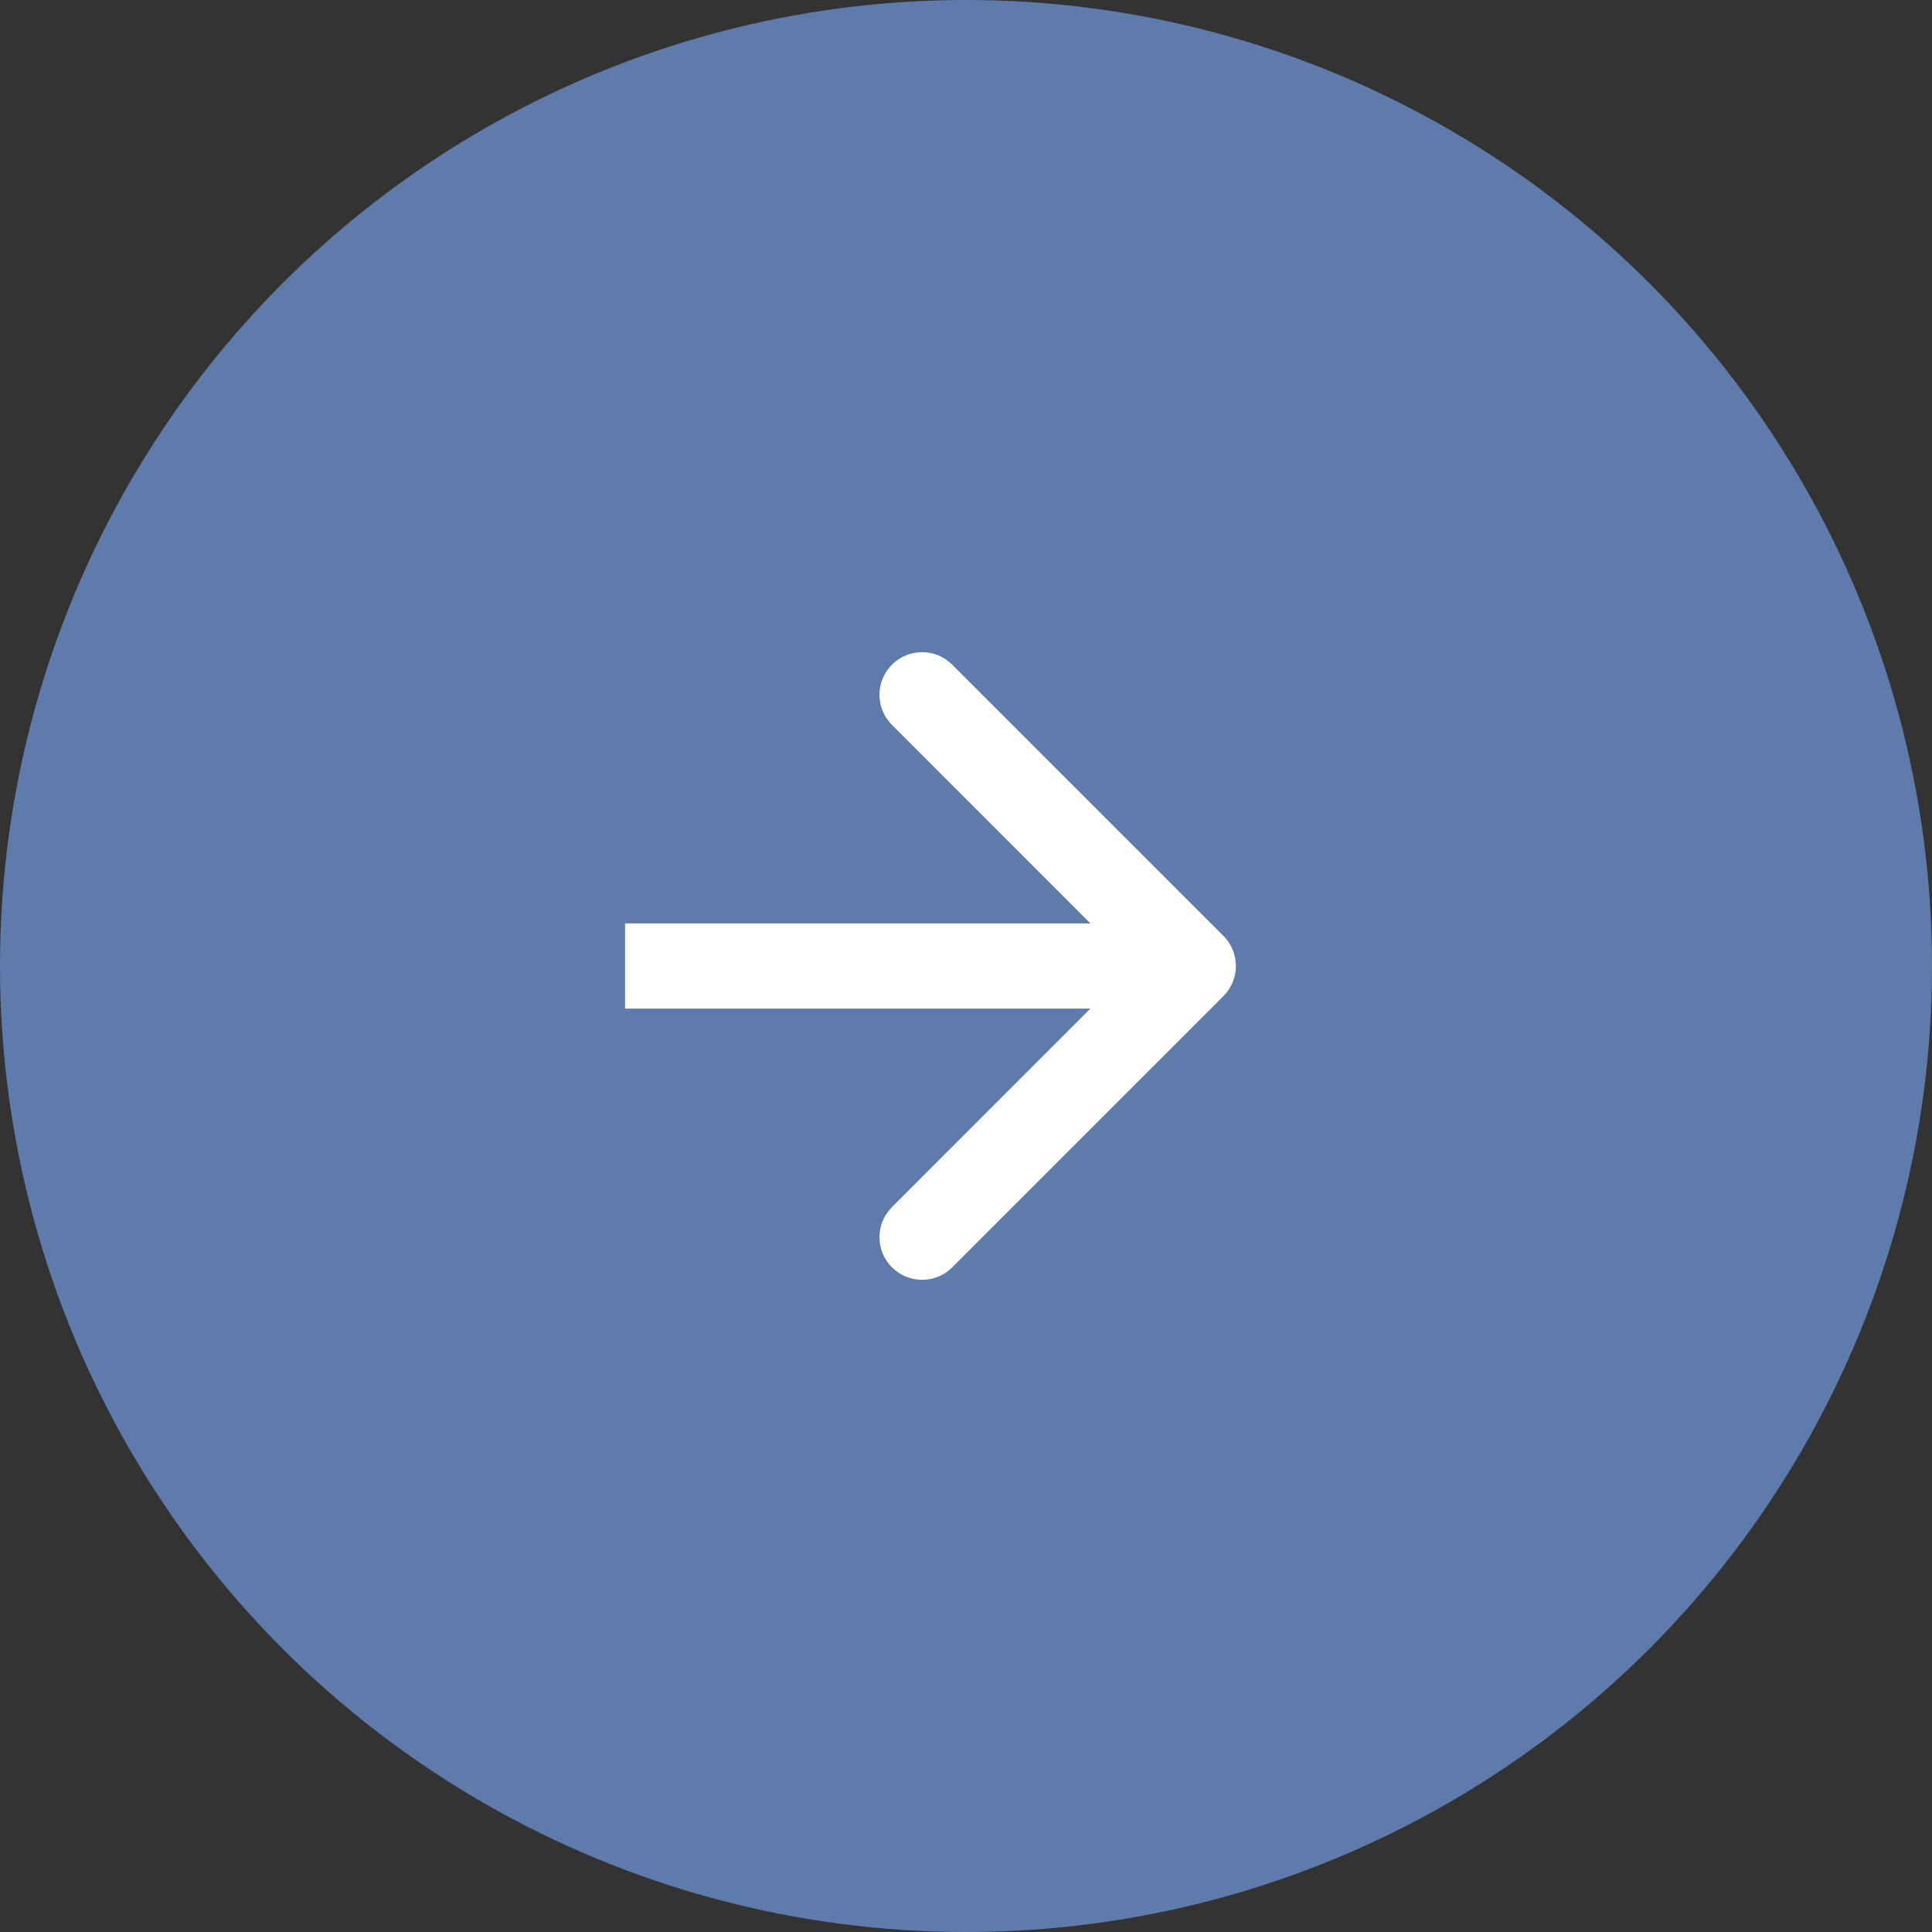
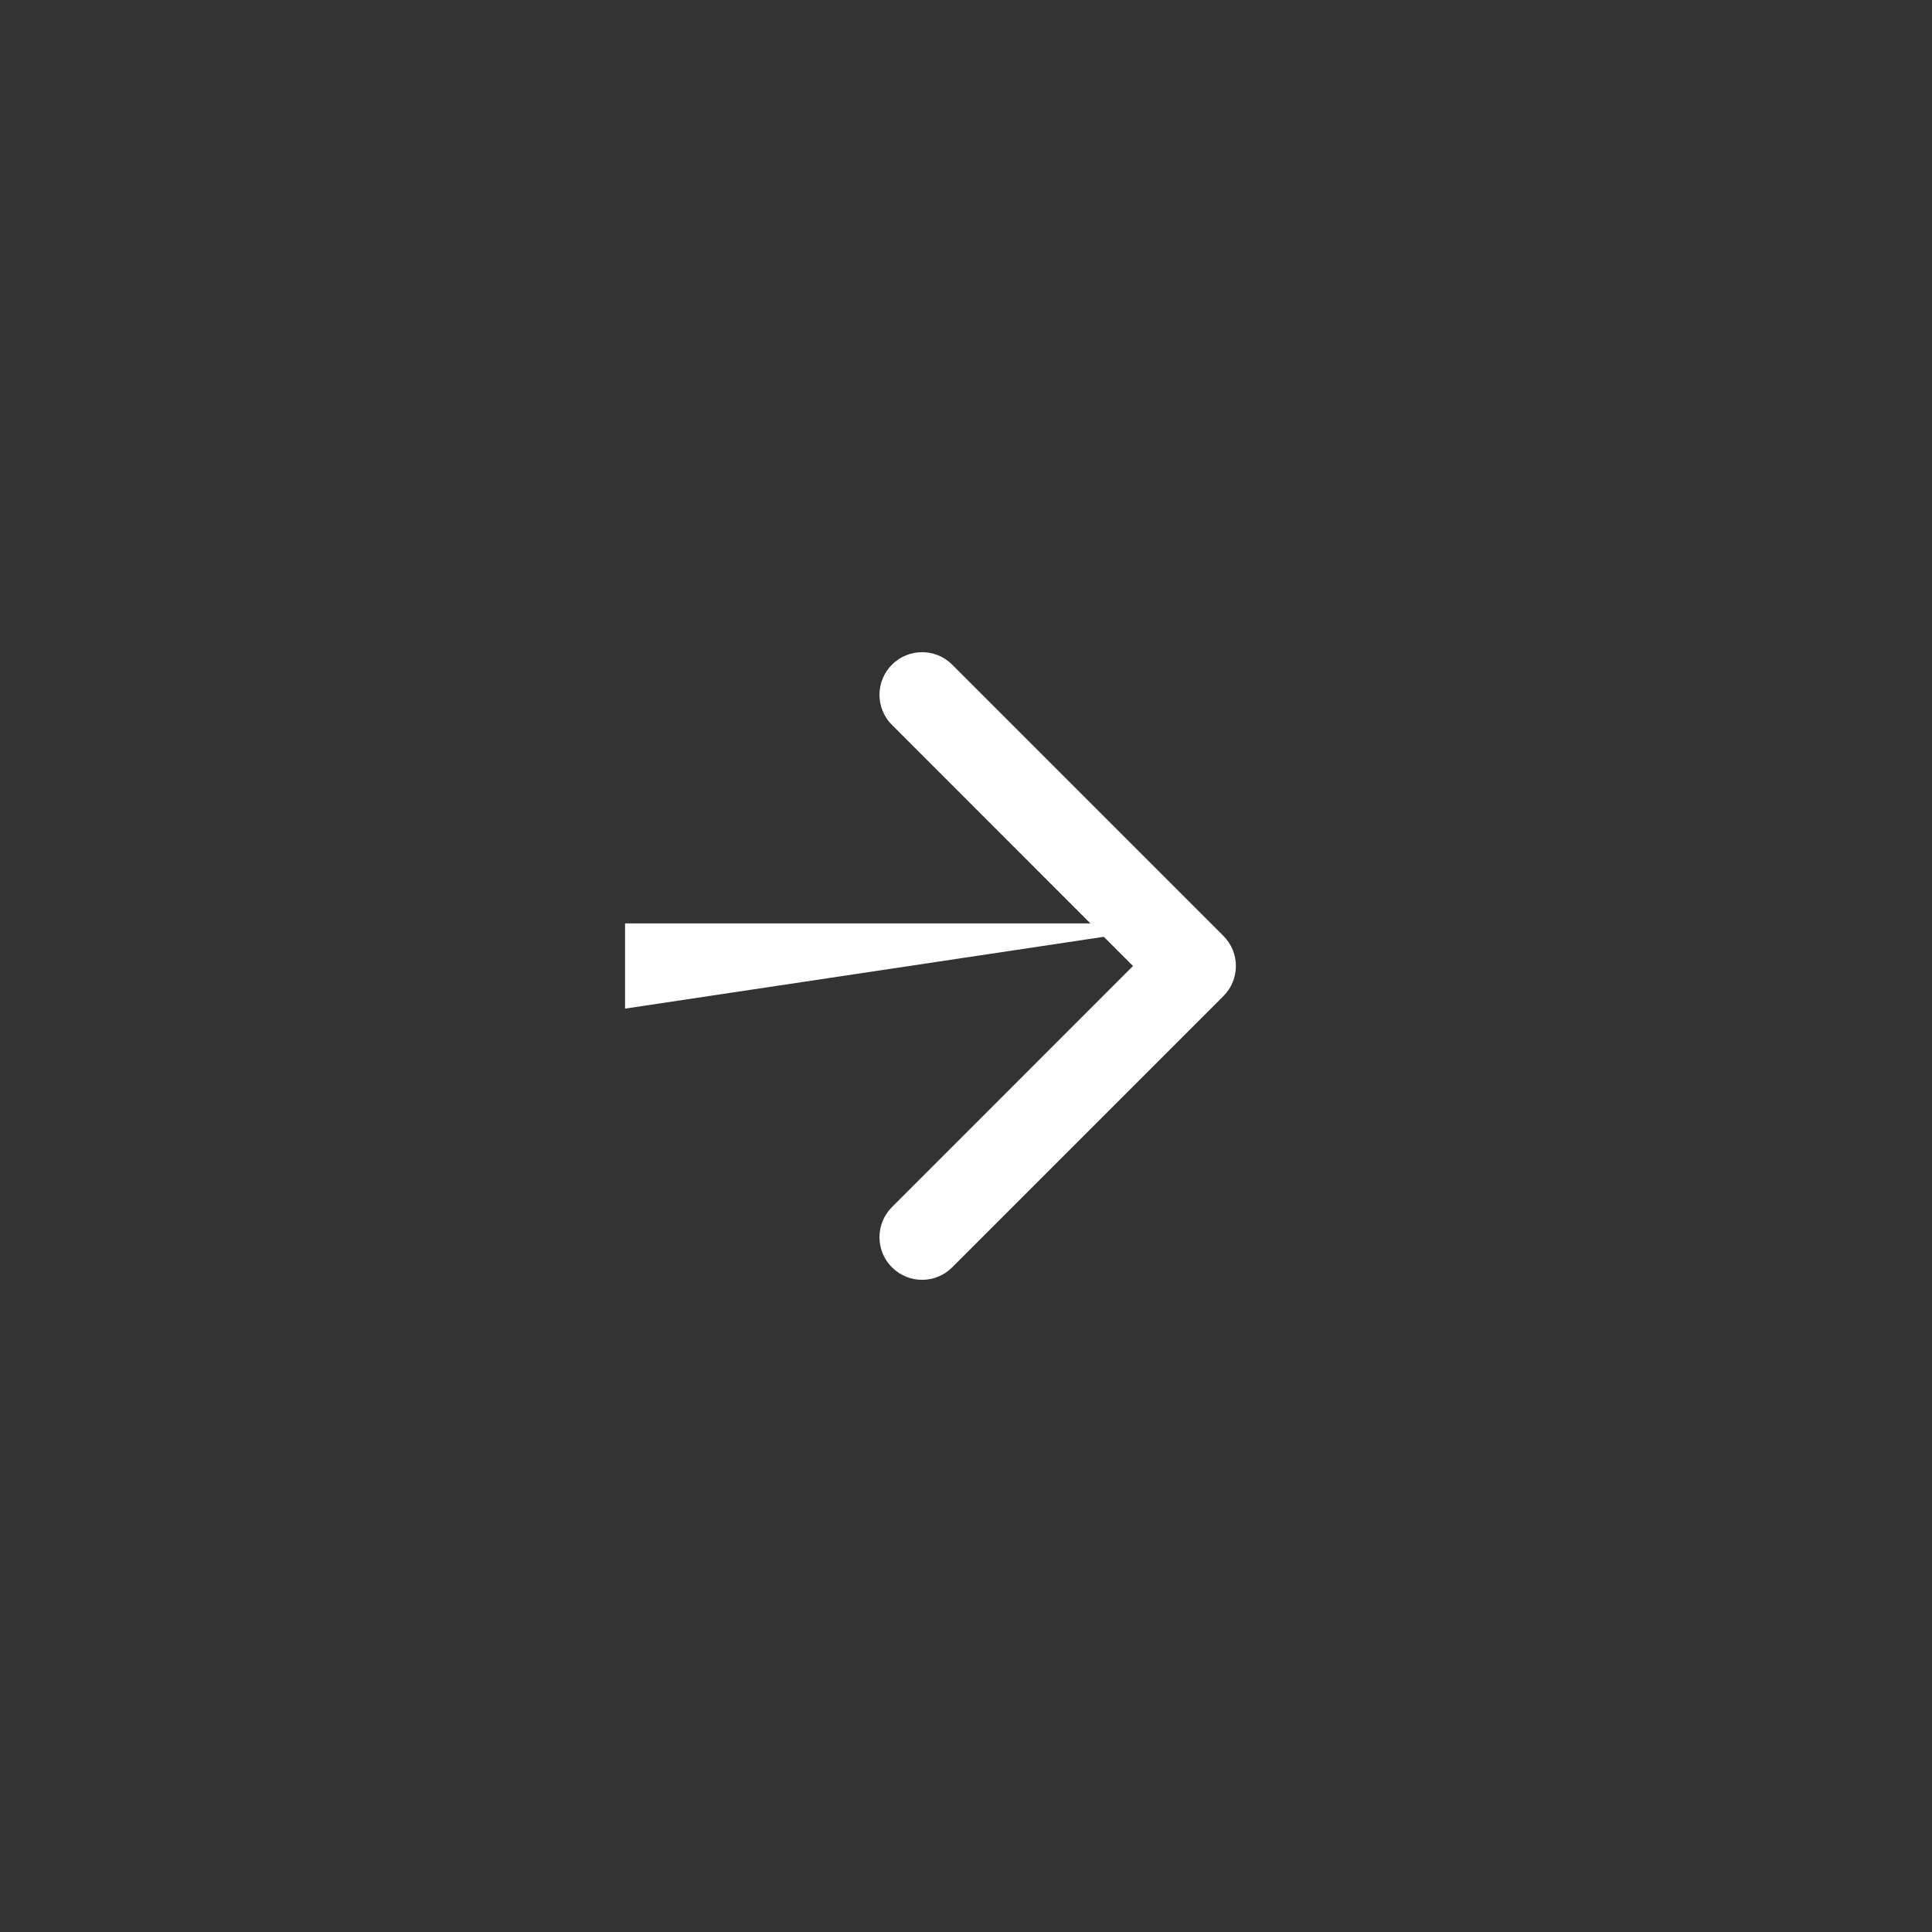
<svg xmlns="http://www.w3.org/2000/svg" width="34" height="34" viewBox="0 0 34 34" fill="none">
  <rect x="0" y="0" width="34" height="34" fill="#333333" stroke="none" />
-   <circle cx="17" cy="17" r="17" fill="#5E7BAC" />
-   <path d="M21.53 17.53C21.823 17.237 21.823 16.763 21.53 16.47L16.757 11.697C16.465 11.404 15.99 11.404 15.697 11.697C15.404 11.99 15.404 12.464 15.697 12.757L19.939 17L15.697 21.243C15.404 21.535 15.404 22.01 15.697 22.303C15.99 22.596 16.465 22.596 16.757 22.303L21.53 17.53ZM11 17.75L21 17.75L21 16.25L11 16.25L11 17.75Z" fill="white" />
+   <path d="M21.53 17.53C21.823 17.237 21.823 16.763 21.53 16.47L16.757 11.697C16.465 11.404 15.99 11.404 15.697 11.697C15.404 11.99 15.404 12.464 15.697 12.757L19.939 17L15.697 21.243C15.404 21.535 15.404 22.01 15.697 22.303C15.99 22.596 16.465 22.596 16.757 22.303L21.53 17.53ZM11 17.75L21 16.25L11 16.25L11 17.75Z" fill="white" />
</svg>